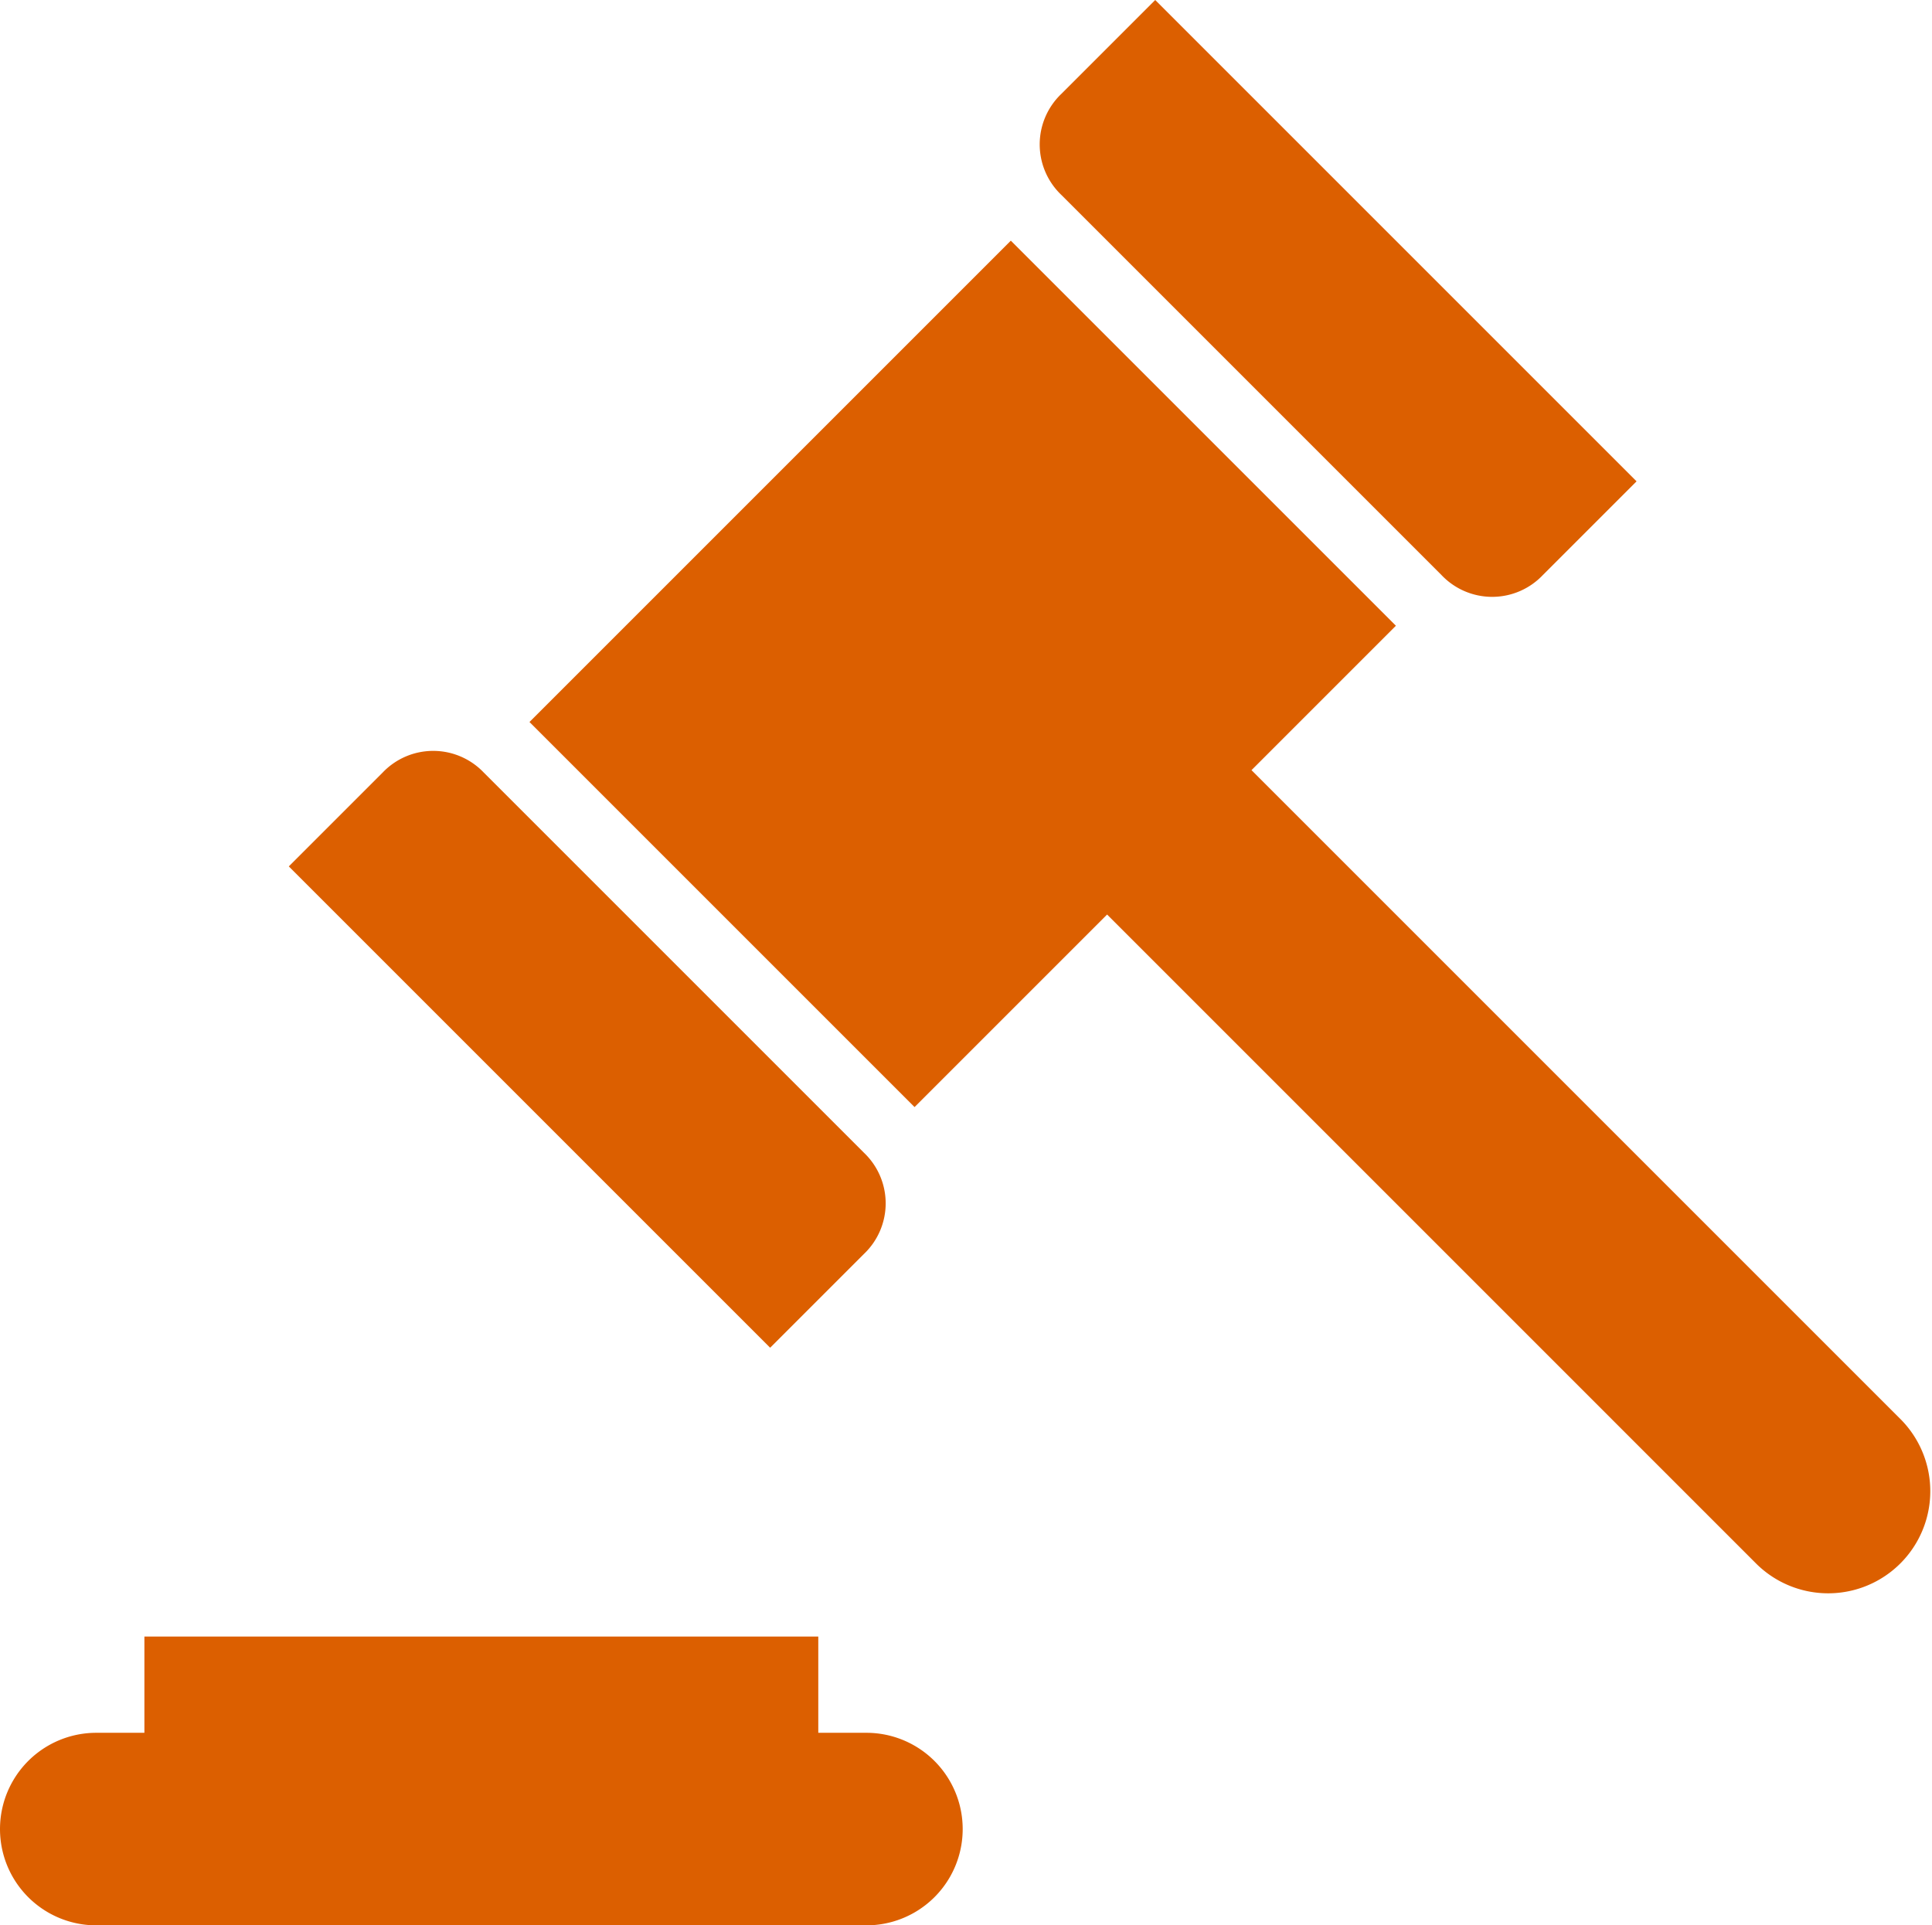
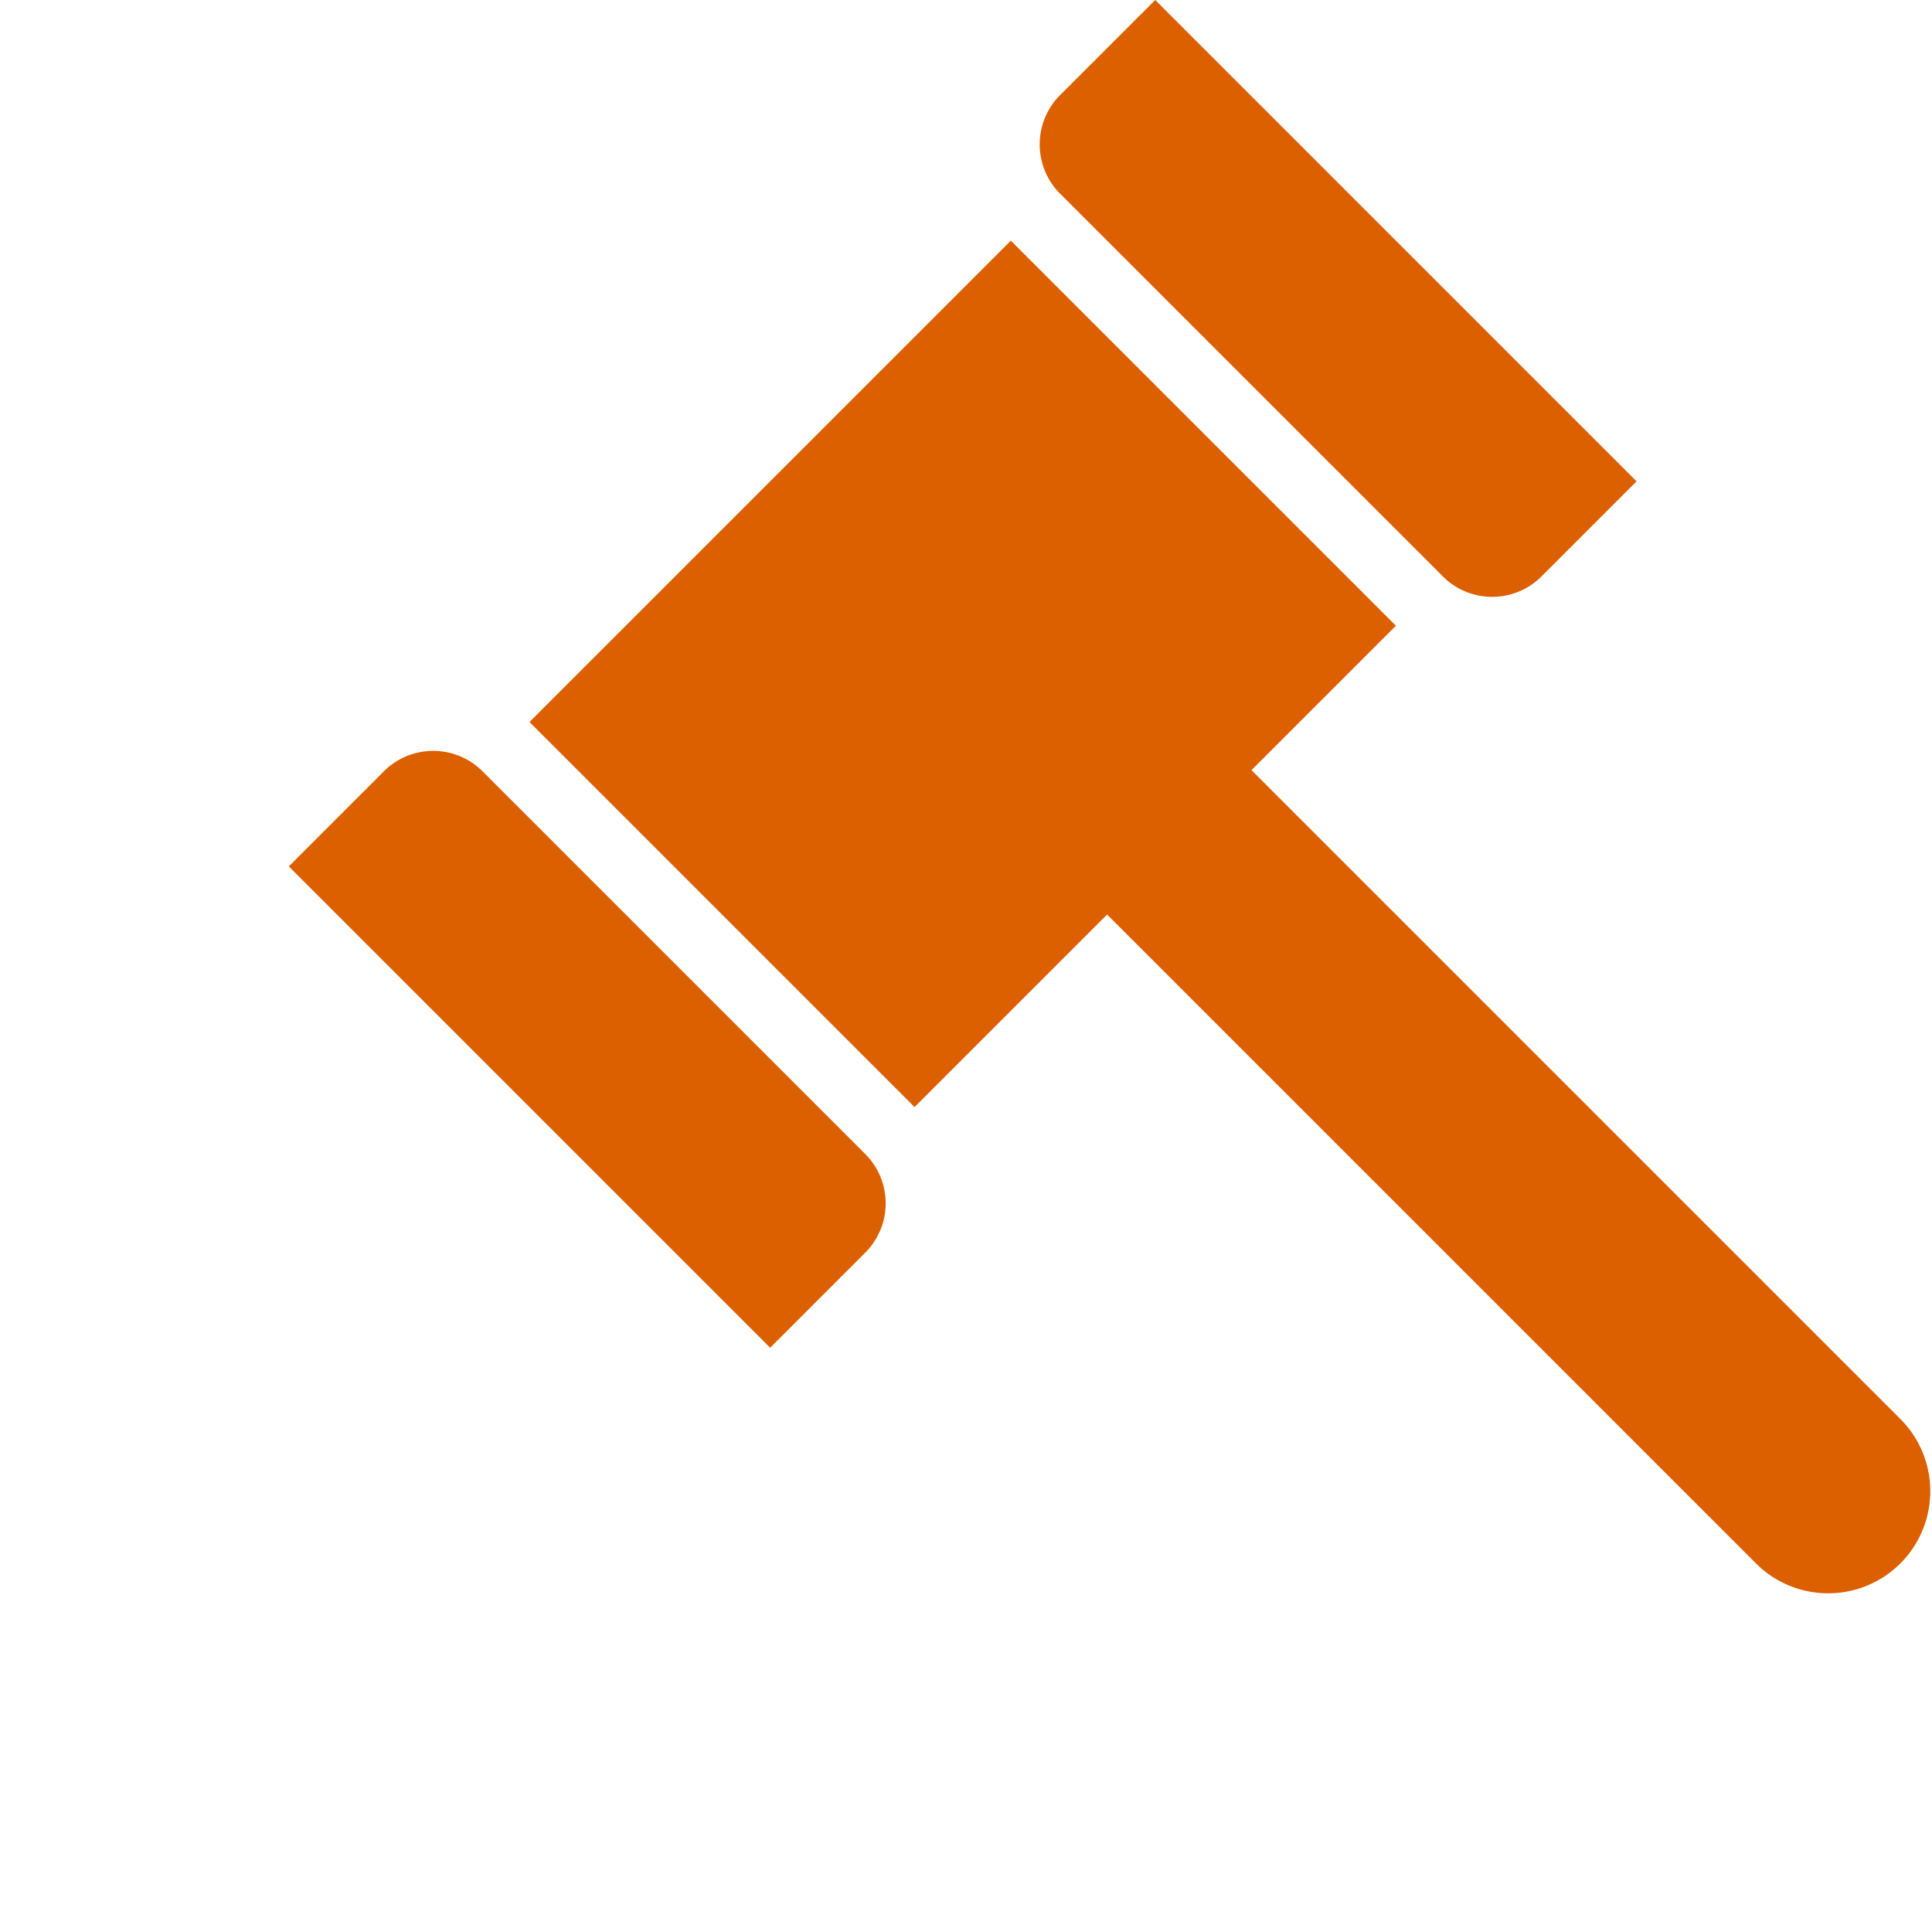
<svg xmlns="http://www.w3.org/2000/svg" width="80.275" height="80" viewBox="0 0 80.275 80">
  <defs>
    <style>.a{fill:#dc5f00;}</style>
  </defs>
  <g transform="translate(-8 -8)">
-     <path class="a" d="M44,80H42V76H14v4H12a4,4,0,0,0,0,8H44a4,4,0,0,0,0-8Z" />
    <path class="a" d="M43.9,60.1a2.9,2.9,0,0,0,0-4.2L28.1,40.1a2.9,2.9,0,0,0-4.2,0L20,44,40,64Z" />
    <path class="a" d="M67.9,31.9a2.9,2.9,0,0,0,4.2,0L76,28,56,8l-3.9,3.9a2.9,2.9,0,0,0,0,4.2Z" />
    <path class="a" d="M87,67,60,40l6-6L50,18,30,38,46,54l8-8L81,73a4.243,4.243,0,0,0,6-6Z" />
  </g>
</svg>